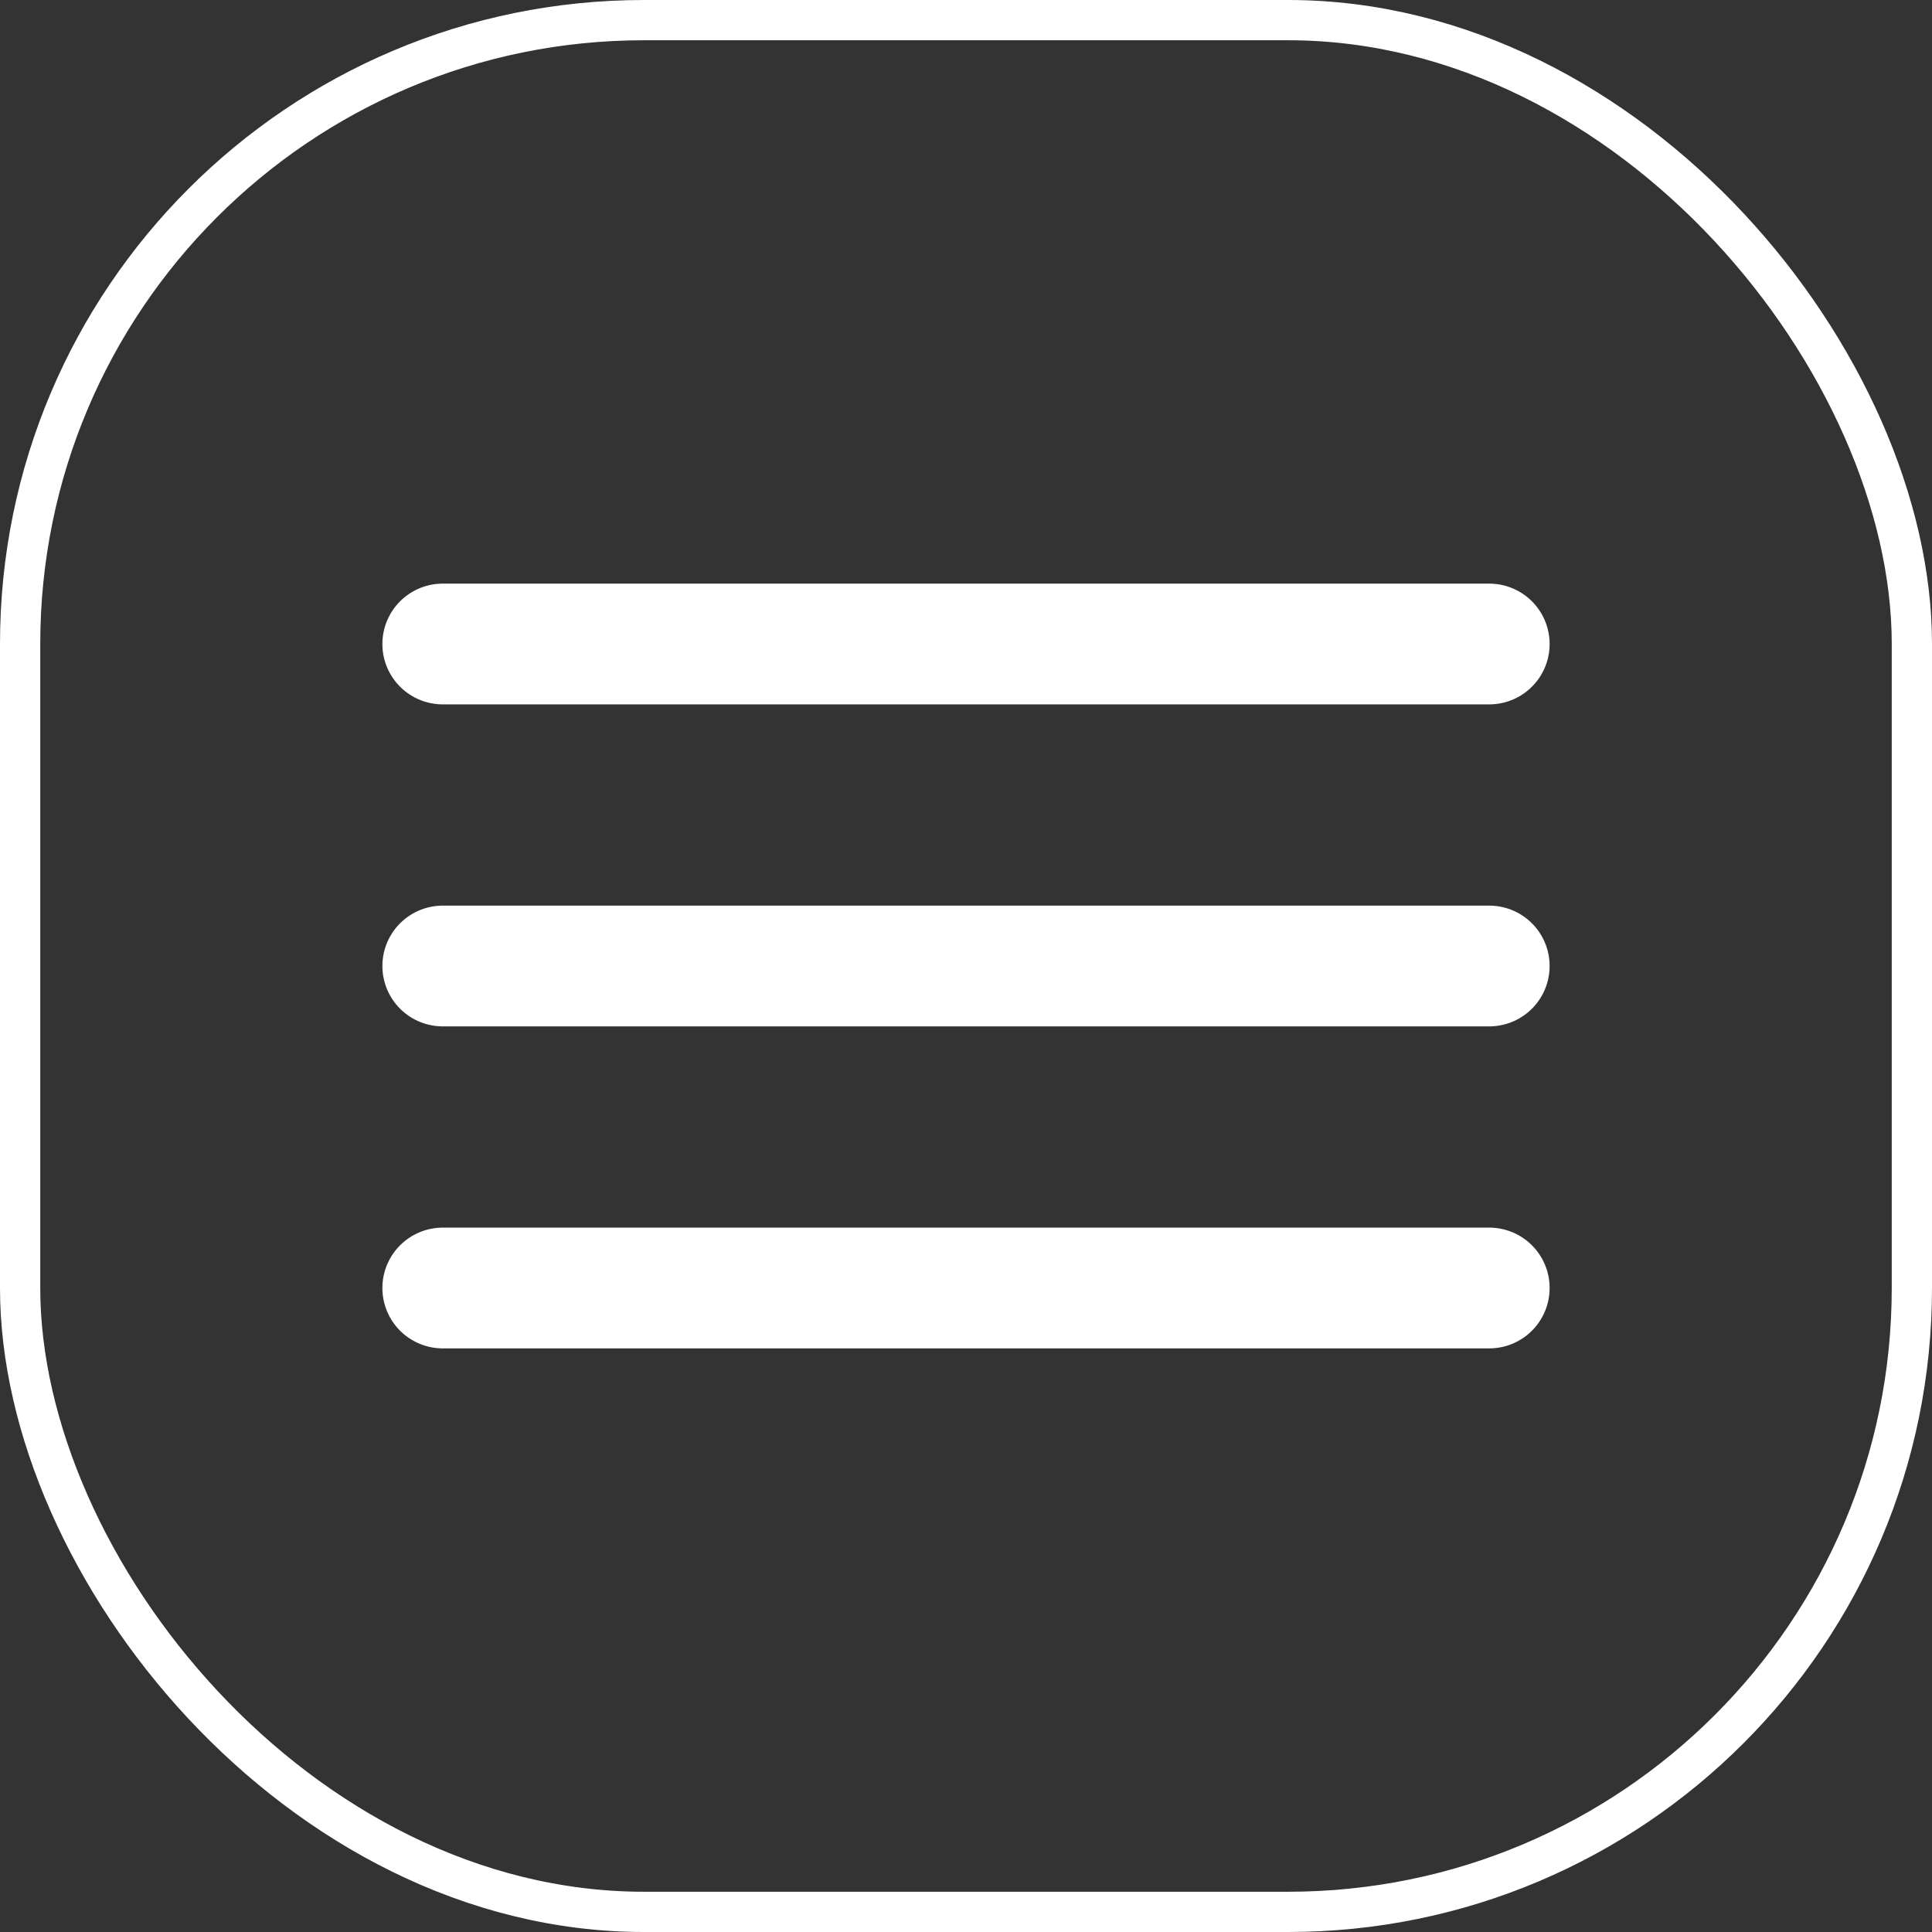
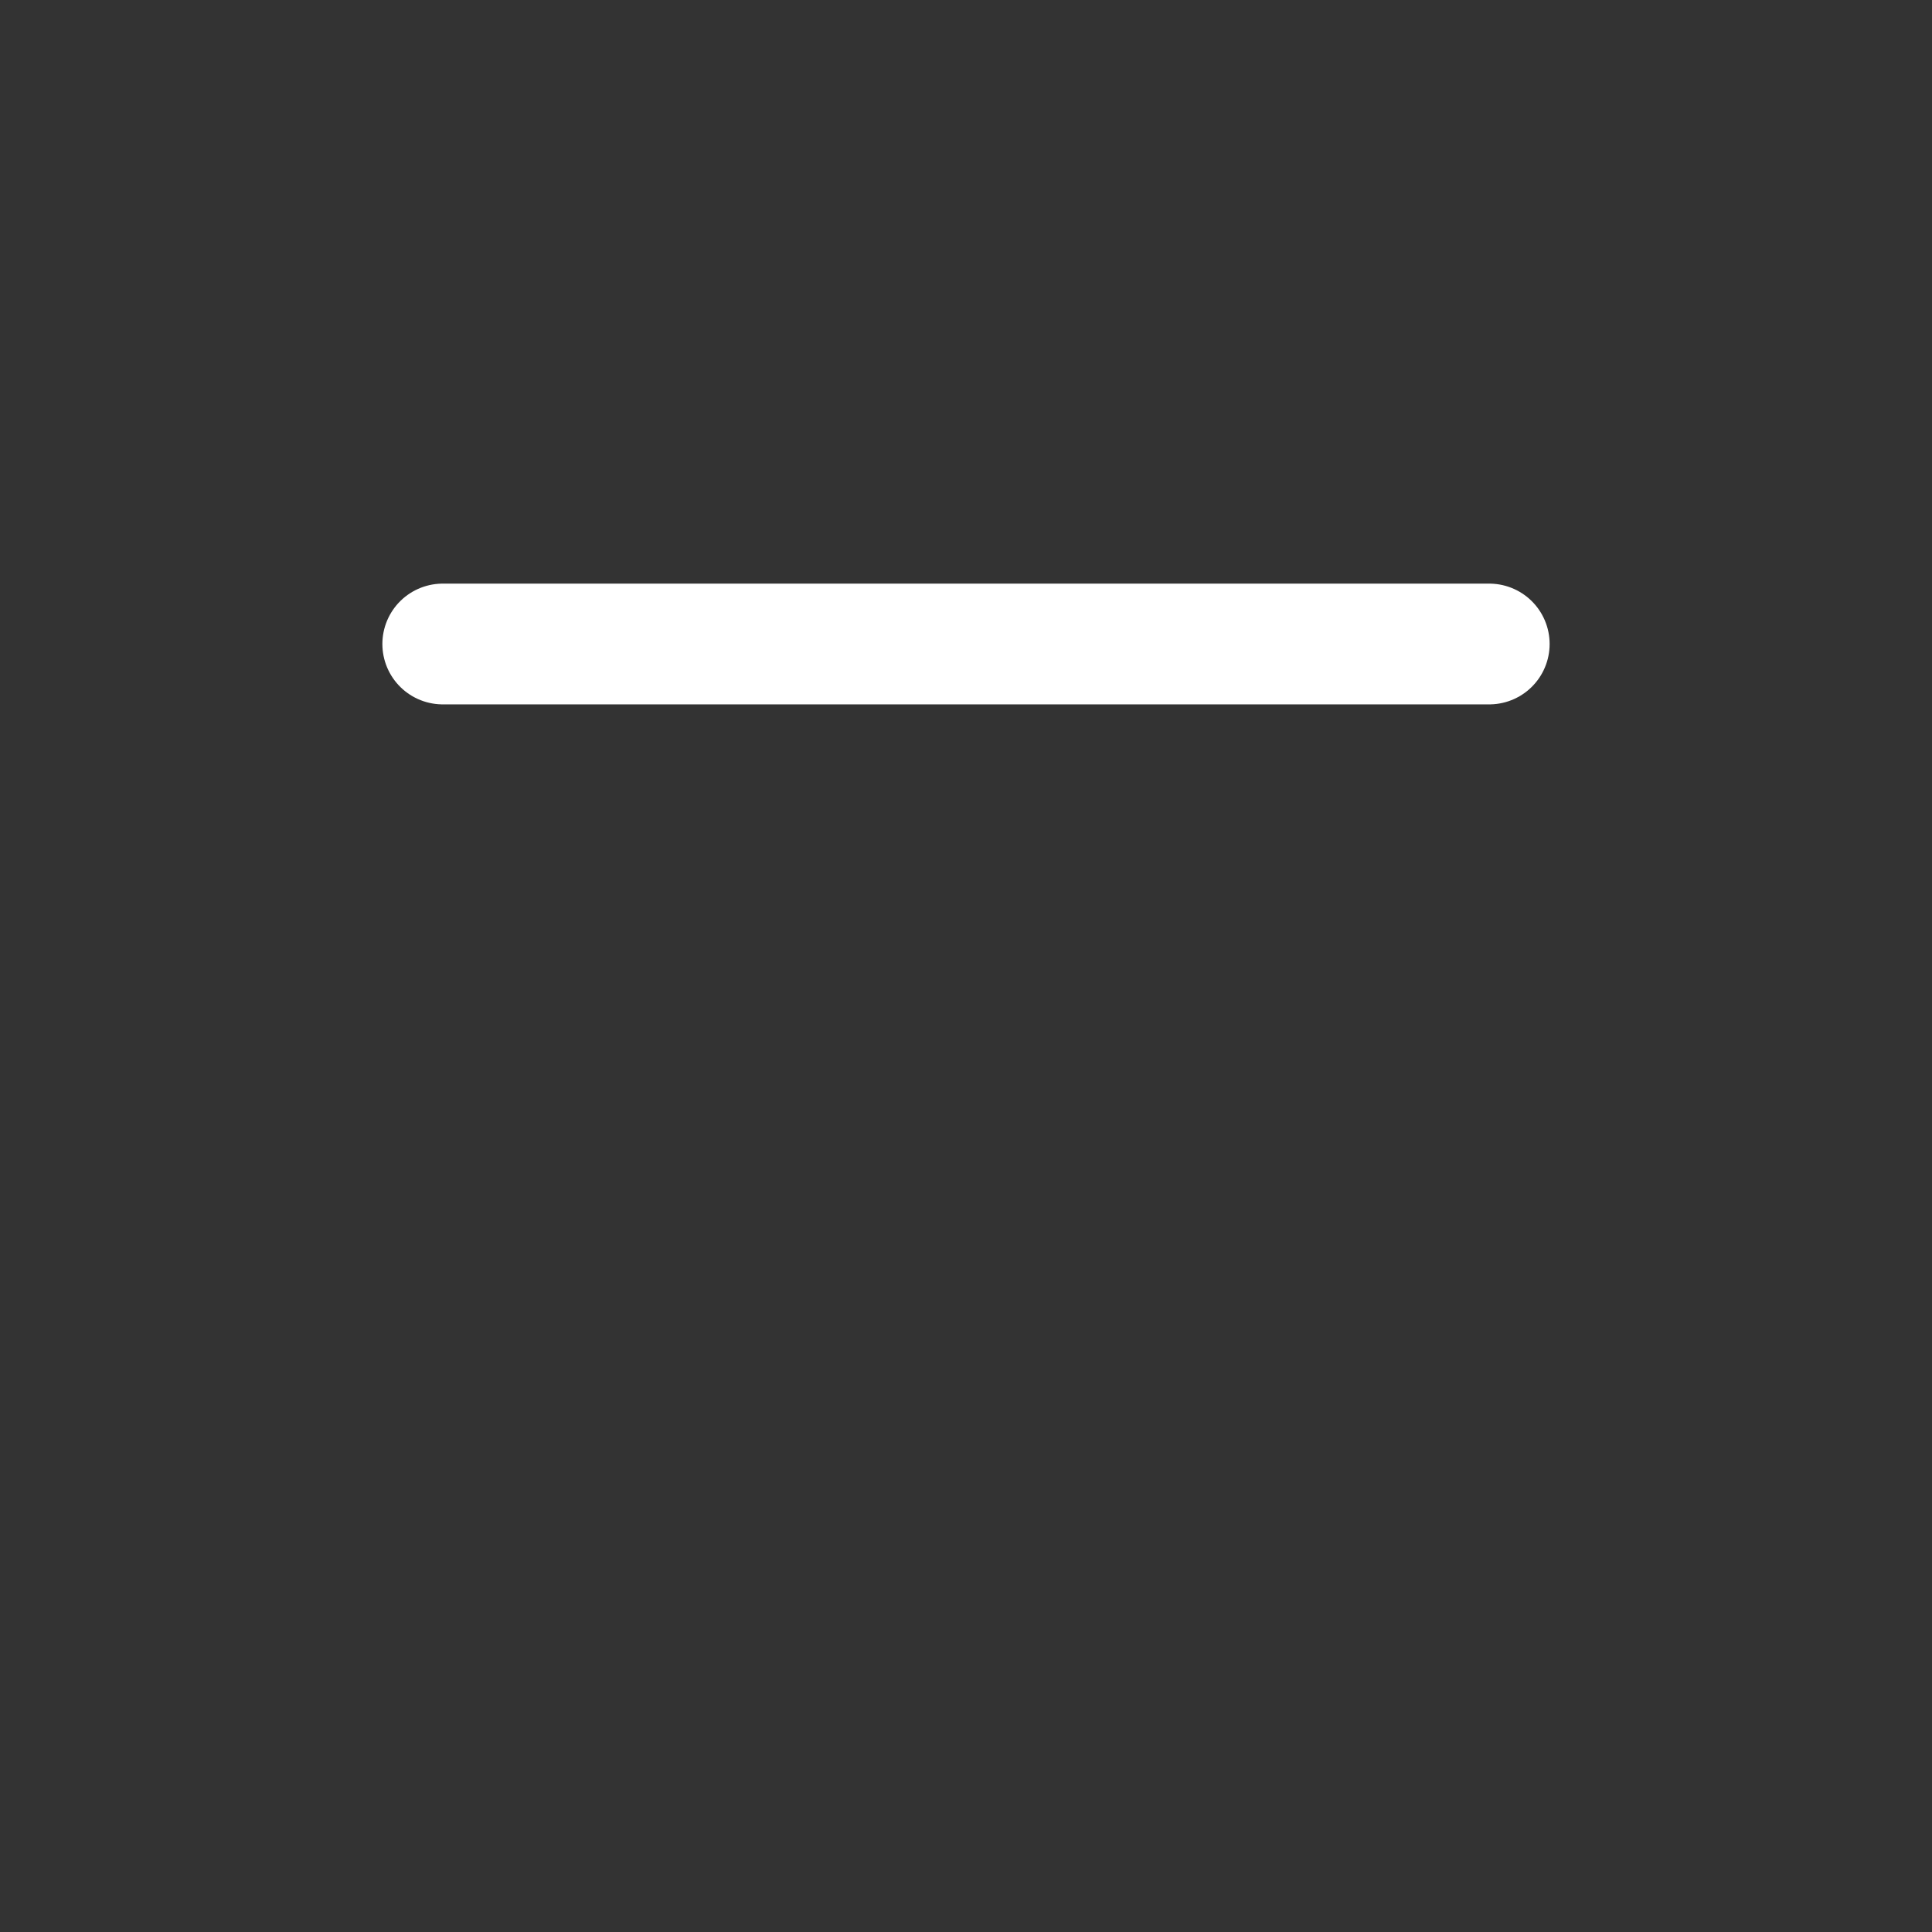
<svg xmlns="http://www.w3.org/2000/svg" width="48" height="48" viewBox="0 0 48 48" fill="none">
  <rect x="0" y="0" width="48" height="48" fill="#333333" stroke="none" />
-   <rect x="0.5" y="0.5" width="47" height="47" rx="15.5" stroke="white" />
  <path d="M11 16H37" stroke="white" stroke-width="3" stroke-linecap="round" />
-   <path d="M11 24H37" stroke="white" stroke-width="3" stroke-linecap="round" />
-   <path d="M11 32H37" stroke="white" stroke-width="3" stroke-linecap="round" />
</svg>